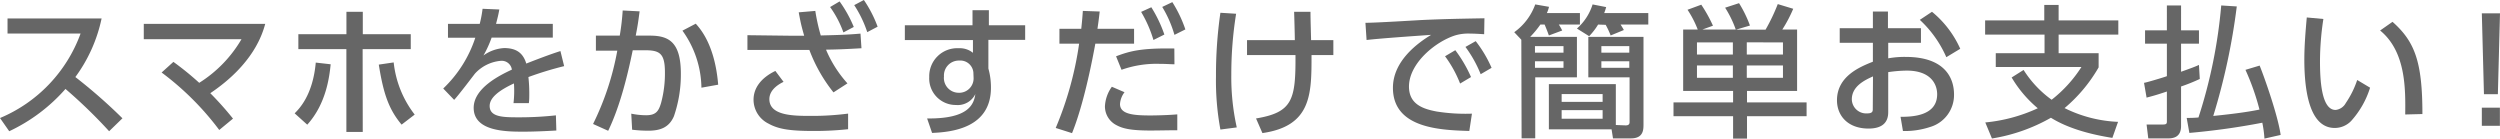
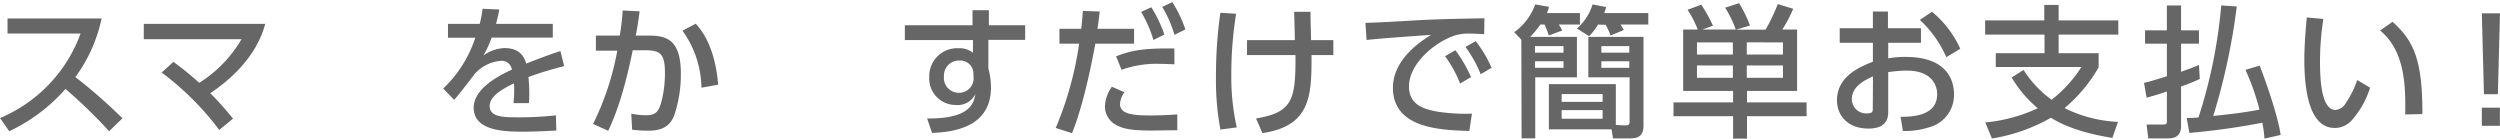
<svg xmlns="http://www.w3.org/2000/svg" width="458.17" height="25.4" viewBox="0 0 458.17 25.4">
  <defs>
    <style>.cls-1{fill:#666;}</style>
  </defs>
  <g id="レイヤー_2" data-name="レイヤー 2">
    <g id="レイヤー_1-2" data-name="レイヤー 1">
      <path class="cls-1" d="M18.62,3.38a27.69,27.69,0,0,1-4.81,10.74,96.52,96.52,0,0,1,8.63,7.56L20,24.05A91.54,91.54,0,0,0,12,16.3,31.52,31.52,0,0,1,1.69,24.05L0,21.63A26.69,26.69,0,0,0,14.77,6.14H1.38V3.38Z" />
      <path class="cls-1" d="M31.78,11.34a53.52,53.52,0,0,1,4.73,3.84,23.29,23.29,0,0,0,7.75-8H26.35V4.37H48.61c-.5,1.79-2.11,7.36-10.07,12.71a57.86,57.86,0,0,1,4.16,4.66l-2.52,2.08A51.87,51.87,0,0,0,29.62,13.29Z" />
-       <path class="cls-1" d="M54,20.77c.83-.83,3.33-3.32,3.87-9.3l2.73.31c-.23,2.31-.83,7.25-4.29,11.07Zm12.48,3.41h-3V9H54.68V6.27h8.81V2.16h3V6.27h8.79V9H66.46Zm5.67-12.74A18.85,18.85,0,0,0,76,21l-2.4,1.84c-2.34-2.81-3.32-5.61-4.18-11Z" />
      <path class="cls-1" d="M101.31,4.37V6.89H90.1a19.71,19.71,0,0,1-1.5,3.28,7.13,7.13,0,0,1,3.79-1.36c2.16,0,3.46.84,4.06,2.84,1.19-.47,4.18-1.64,6.26-2.29l.68,2.76a62.16,62.16,0,0,0-6.55,2A26.41,26.41,0,0,1,97,17c0,.83,0,1.35-.08,1.9H94.11a20.07,20.07,0,0,0,.08-3.61c-2.73,1.27-4.45,2.6-4.45,4.13,0,2.08,2.55,2.08,5.41,2.08a61.81,61.81,0,0,0,6.73-.36l.08,2.78c-1.79.1-4,.21-6,.21-3.09,0-9.15,0-9.15-4.37,0-3.64,4.86-6,7-7a1.88,1.88,0,0,0-2.06-1.61,7.28,7.28,0,0,0-4.68,2.31c-.1.11-3.14,4.14-3.84,4.84l-2-2.08a22.54,22.54,0,0,0,5.88-9.31H82.1V4.37h5.82a21.5,21.5,0,0,0,.52-2.76l3.07.13c-.18,1-.31,1.51-.6,2.63Z" />
      <path class="cls-1" d="M108.69,22.72a50.41,50.41,0,0,0,4.44-13.44l-3.92,0V6.53h4.37a43.41,43.41,0,0,0,.54-4.61l3.1.16c-.26,2-.39,2.81-.71,4.45h2.6c3.51,0,5.67,1.22,5.67,7a23.44,23.44,0,0,1-1.27,7.77c-.86,2-2.42,2.65-4.66,2.65a23.86,23.86,0,0,1-3-.18l-.16-2.94a13.54,13.54,0,0,0,2.73.29c1.8,0,2.29-.76,2.73-2.24a20.58,20.58,0,0,0,.71-5.61c0-3.59-1-4.09-3.9-4.06l-2,0c-.94,4.55-2.31,10.24-4.5,14.76Zm19.86-6.65a18.27,18.27,0,0,0-3.48-10.45l2.44-1.28c.89,1,3.51,3.95,4.11,11.18Z" />
-       <path class="cls-1" d="M152.75,16.93a28.35,28.35,0,0,1-4.42-7.78l-3.35,0h-8V6.45l8.14.1h2.26c-.46-1.64-.59-2.08-1-4.29L149.42,2a34.67,34.67,0,0,0,1,4.5c1.9-.06,4.37-.08,7.28-.34l.18,2.68c-3.35.2-4.73.23-6.5.26a22,22,0,0,0,3.93,6.18ZM143.6,15c-.52.26-2.6,1.27-2.6,3.17,0,3,4.31,3.07,7.43,3.07a51.56,51.56,0,0,0,7-.42v2.86A58.55,58.55,0,0,1,149,24c-4.47,0-6.43-.39-8.17-1.35a4.9,4.9,0,0,1-2.73-4.37c0-2.13,1.35-4,4-5.28ZM153.87.26a22.93,22.93,0,0,1,2.6,4.68l-1.9,1a18.75,18.75,0,0,0-2.44-4.65ZM158.32,0a22.29,22.29,0,0,1,2.52,4.89l-1.9,1A20.89,20.89,0,0,0,156.55.94Z" />
      <path class="cls-1" d="M187.88,4.63V7.31h-6.74v5.25a12.82,12.82,0,0,1,.47,3.51c0,7.31-7,8.14-10.79,8.29l-.91-2.65c7.57.08,8.56-2.55,8.84-4.47a3.59,3.59,0,0,1-3.56,2,4.86,4.86,0,0,1-4.89-5.12,5.13,5.13,0,0,1,5.41-5.28,3.81,3.81,0,0,1,2.6.84l0-2.34H165.83V4.63h12.4l0-2.76h3V4.63Zm-9.49,8.66a2.4,2.4,0,0,0-2.58-2.19A2.73,2.73,0,0,0,173,14a2.71,2.71,0,0,0,2.65,3,2.64,2.64,0,0,0,2.78-2.68Z" />
      <path class="cls-1" d="M193.48,23.45A62.35,62.35,0,0,0,197.77,8h-3.61V5.28h4c.19-1.8.21-2.16.29-3.28l3.09.11c-.18,1.61-.26,2.1-.41,3.17h6.71V8h-7.1c-1.43,7.82-3,13.31-4.27,16.4Zm12.61-6.55a4,4,0,0,0-.83,2.16c0,1.9,2.49,2.1,5.64,2.1.83,0,3.17-.05,4.86-.2l0,2.91c-1.64,0-3.28.05-4.92.05-3.61,0-5.09-.36-6.26-1a3.85,3.85,0,0,1-2.08-3.43,6.65,6.65,0,0,1,1.27-3.59Zm9.15-5.12c-.73,0-1.51-.08-2.78-.08a19.08,19.08,0,0,0-6.92,1.09l-1-2.47c2.6-1,4.78-1.53,10.68-1.43ZM211,1.33a24.09,24.09,0,0,1,2.39,5l-2,1a22.62,22.62,0,0,0-2.26-5.15Zm3.85-.94a23.24,23.24,0,0,1,2.39,5l-2,1A21,21,0,0,0,213,1.27Z" />
      <path class="cls-1" d="M226.54,2.52a69.73,69.73,0,0,0-.88,11.08,42.29,42.29,0,0,0,1,9.75l-3,.39a49.18,49.18,0,0,1-.81-9.78,79.62,79.62,0,0,1,.81-11.62Zm2,7.57V7.36h8.76c0-.83-.1-4.45-.13-5.2h3c0,1.48.08,3.69.11,5.2h4.08v2.73h-4c0,7.07.05,13-9,14.3l-1.17-2.68c6.71-1.12,7.28-3.43,7.23-11.62Z" />
      <path class="cls-1" d="M272,6.27c-1-.06-1.8-.11-2.5-.11a8.43,8.43,0,0,0-2.76.31c-3.69,1.15-8.52,5.15-8.52,9.39,0,3.25,2.57,4.11,5.09,4.58a33.49,33.49,0,0,0,6.45.39L269.28,24c-5.25-.16-14-.45-14-7.91,0-5,4.68-8.29,7-9.7-2.76.19-9.41.65-11.83.94l-.21-3.15c1.9,0,9-.44,10.5-.52,4-.18,6.82-.23,11.31-.31ZM266.71,9.2a24.62,24.62,0,0,1,2.88,4.92l-2,1.19a21.6,21.6,0,0,0-2.76-5Zm3.74-1.66a22.59,22.59,0,0,1,2.91,4.89l-2,1.17a22.18,22.18,0,0,0-2.79-5Z" />
      <path class="cls-1" d="M278.81,7.28l-1.3-1.38A10.71,10.71,0,0,0,281.36.81l2.52.44a5.14,5.14,0,0,1-.39,1.14h6.06V4.5h-3.87a9.07,9.07,0,0,1,.62,1.09l-2.44.91c-.24-.68-.57-1.51-.78-2h-.78a17.6,17.6,0,0,1-1.87,2.26H289v7.41h-7.64V25.35h-2.5Zm2.5,1.17v1.2h5.23V8.45Zm0,2.78v1.2h5.23v-1.2Zm14.82,11.68,1.77.07c.23,0,.75,0,.75-.59V14.17h-7.56V6.76H301.2v16c0,1,0,2.6-2.31,2.6h-3.28l-.26-1.66H283.86V15.42h12.27Zm-9.93-5.67v1.43h7.51V17.24Zm0,2.94v1.58h7.51V20.18ZM292.88,4.5a11.55,11.55,0,0,1-1.64,2.13L289,5.23A9.71,9.71,0,0,0,291.87.81l2.49.49A11.12,11.12,0,0,1,294,2.39h8.08V4.5H297c.06.1.42.65.6,1l-2.42,1a14.6,14.6,0,0,0-.91-1.95Zm.6,3.95v1.2h5.12V8.45Zm0,2.78v1.2h5.12v-1.2Z" />
      <path class="cls-1" d="M311.14,5.41a18.51,18.51,0,0,0-1.87-3.62l2.52-.93a26.19,26.19,0,0,1,2.14,3.85l-1.93.7h6.11a19.54,19.54,0,0,0-1.95-4l2.55-.83a21.77,21.77,0,0,1,2,4.1l-2.57.76h5.43A35,35,0,0,0,325.81.75l2.83.86a24.58,24.58,0,0,1-2,3.8h2.71V16.67h-9.18v2.1h10.92v2.52H320.17V25.4h-2.55V21.29H306.7V18.77h10.92v-2.1h-9.15V5.41ZM311,7.77V10h6.58V7.77ZM311,12v2.26h6.58V12Zm9.13-4.24V10h6.63V7.77Zm0,4.24v2.26h6.63V12Z" />
      <path class="cls-1" d="M352.05,5.17V7.85h-6v2.84a16.92,16.92,0,0,1,3.2-.26c7.43,0,8.86,4.13,8.86,6.86a6.11,6.11,0,0,1-4.44,6,14.71,14.71,0,0,1-4.92.72l-.44-2.6c2.08,0,6.71-.13,6.71-4.13,0-1.9-1.22-4.34-5.56-4.34a24.58,24.58,0,0,0-3.41.28v7.34c0,2-1.22,3-3.61,3-3.83,0-5.78-2.4-5.78-5.18,0-4.42,4.22-6.13,6.58-7.07V7.85h-6.08V5.17h6.08V2.11H346V5.17ZM343.26,14c-1.43.65-3.88,1.77-3.88,4.21a2.63,2.63,0,0,0,2.84,2.57c1,0,1-.44,1-.8ZM354.07,2.16a18.49,18.49,0,0,1,5.18,6.78l-2.55,1.54a20.52,20.52,0,0,0-4.86-6.84Z" />
      <path class="cls-1" d="M387.13,25.27c-5.59-.88-9.05-2.31-11.26-3.69a31.94,31.94,0,0,1-10.81,3.8l-1.22-2.94a29.47,29.47,0,0,0,9.62-2.6,21.85,21.85,0,0,1-4.79-5.64l2.19-1.38A19.7,19.7,0,0,0,376,18.28a24,24,0,0,0,5.46-6h-15.7V9.75h8.94V6.34H363.81V3.74h10.84V.91h2.63V3.74h10.94v2.6H377.28V9.75h7.33v2.6a27.84,27.84,0,0,1-6.24,7.46,24.21,24.21,0,0,0,9.8,2.52Z" />
      <path class="cls-1" d="M392.93,15.18c.27,0,3.62-1,4.19-1.22V8h-4V5.56h4V1h2.6V5.56H403V8h-3.28v5.15c2-.71,2.52-.91,3.28-1.25l.15,2.57a32.88,32.88,0,0,1-3.43,1.38v7.25c0,2.24-1.69,2.27-2.57,2.27h-3.44l-.31-2.55h2.94c.57,0,.78-.08.78-.52V16.77c-2,.68-2.75.86-3.72,1.12Zm17-14a117.64,117.64,0,0,1-4.31,20.07c2.6-.26,6-.65,8.47-1.17a43.93,43.93,0,0,0-2.57-7.28l2.6-.78c.88,2.16,3.38,9.25,3.85,12.71L415,25.4a20.44,20.44,0,0,0-.39-2.91,130.6,130.6,0,0,1-13.37,1.87l-.49-2.75c.65,0,1.22,0,2.16-.08A91.91,91.91,0,0,0,407.08,1Z" />
      <path class="cls-1" d="M425.8,3.48a51.69,51.69,0,0,0-.62,7.73c0,3.38.24,8.94,2.86,8.94a2.42,2.42,0,0,0,1.87-1.27A17,17,0,0,0,432,14.66l2.36,1.41a16.34,16.34,0,0,1-3.48,6.11,4.17,4.17,0,0,1-3,1.27c-4.6,0-5.57-6.73-5.57-12.56,0-2.54.24-5.35.45-7.69Zm15,17.5c.05-4.6.16-11.49-4.6-15.39L438.47,4c4.11,3.64,5.48,7.36,5.48,16.9Z" />
      <path class="cls-1" d="M458.17,2.44l-.39,14.82h-2.55l-.39-14.82Zm-3.33,17.29h3.31v3.33h-3.31Z" />
    </g>
  </g>
</svg>